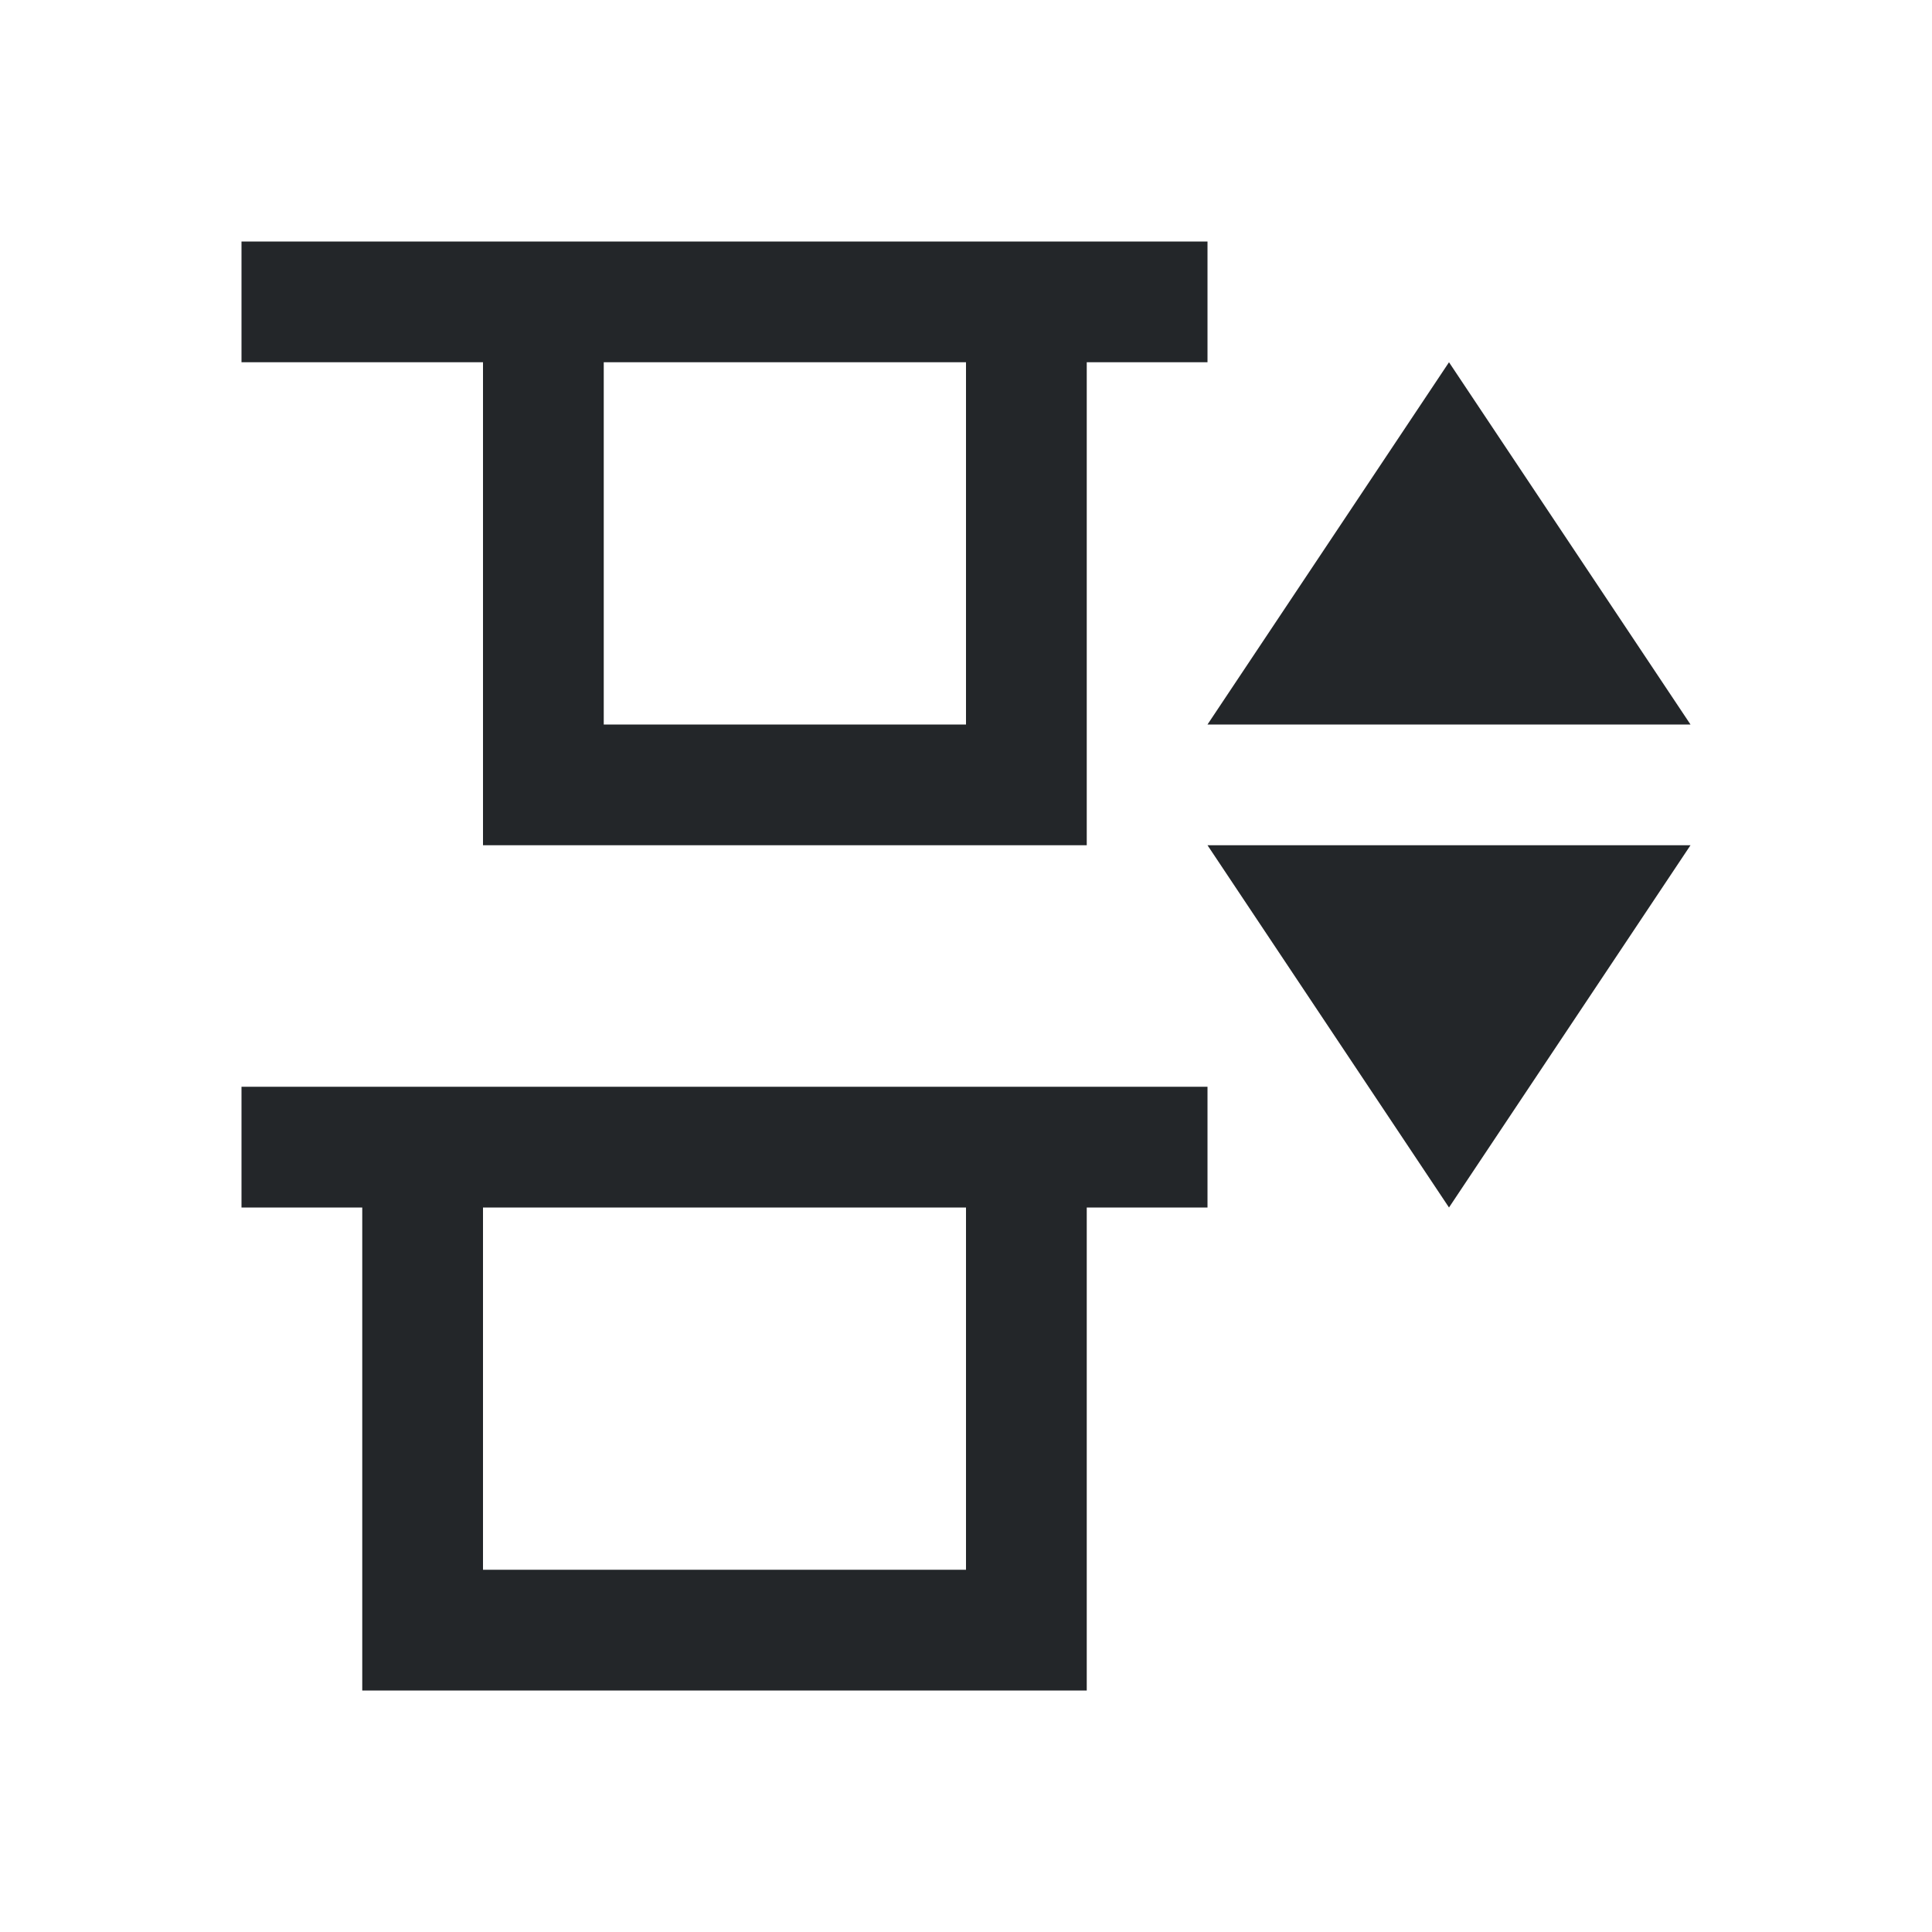
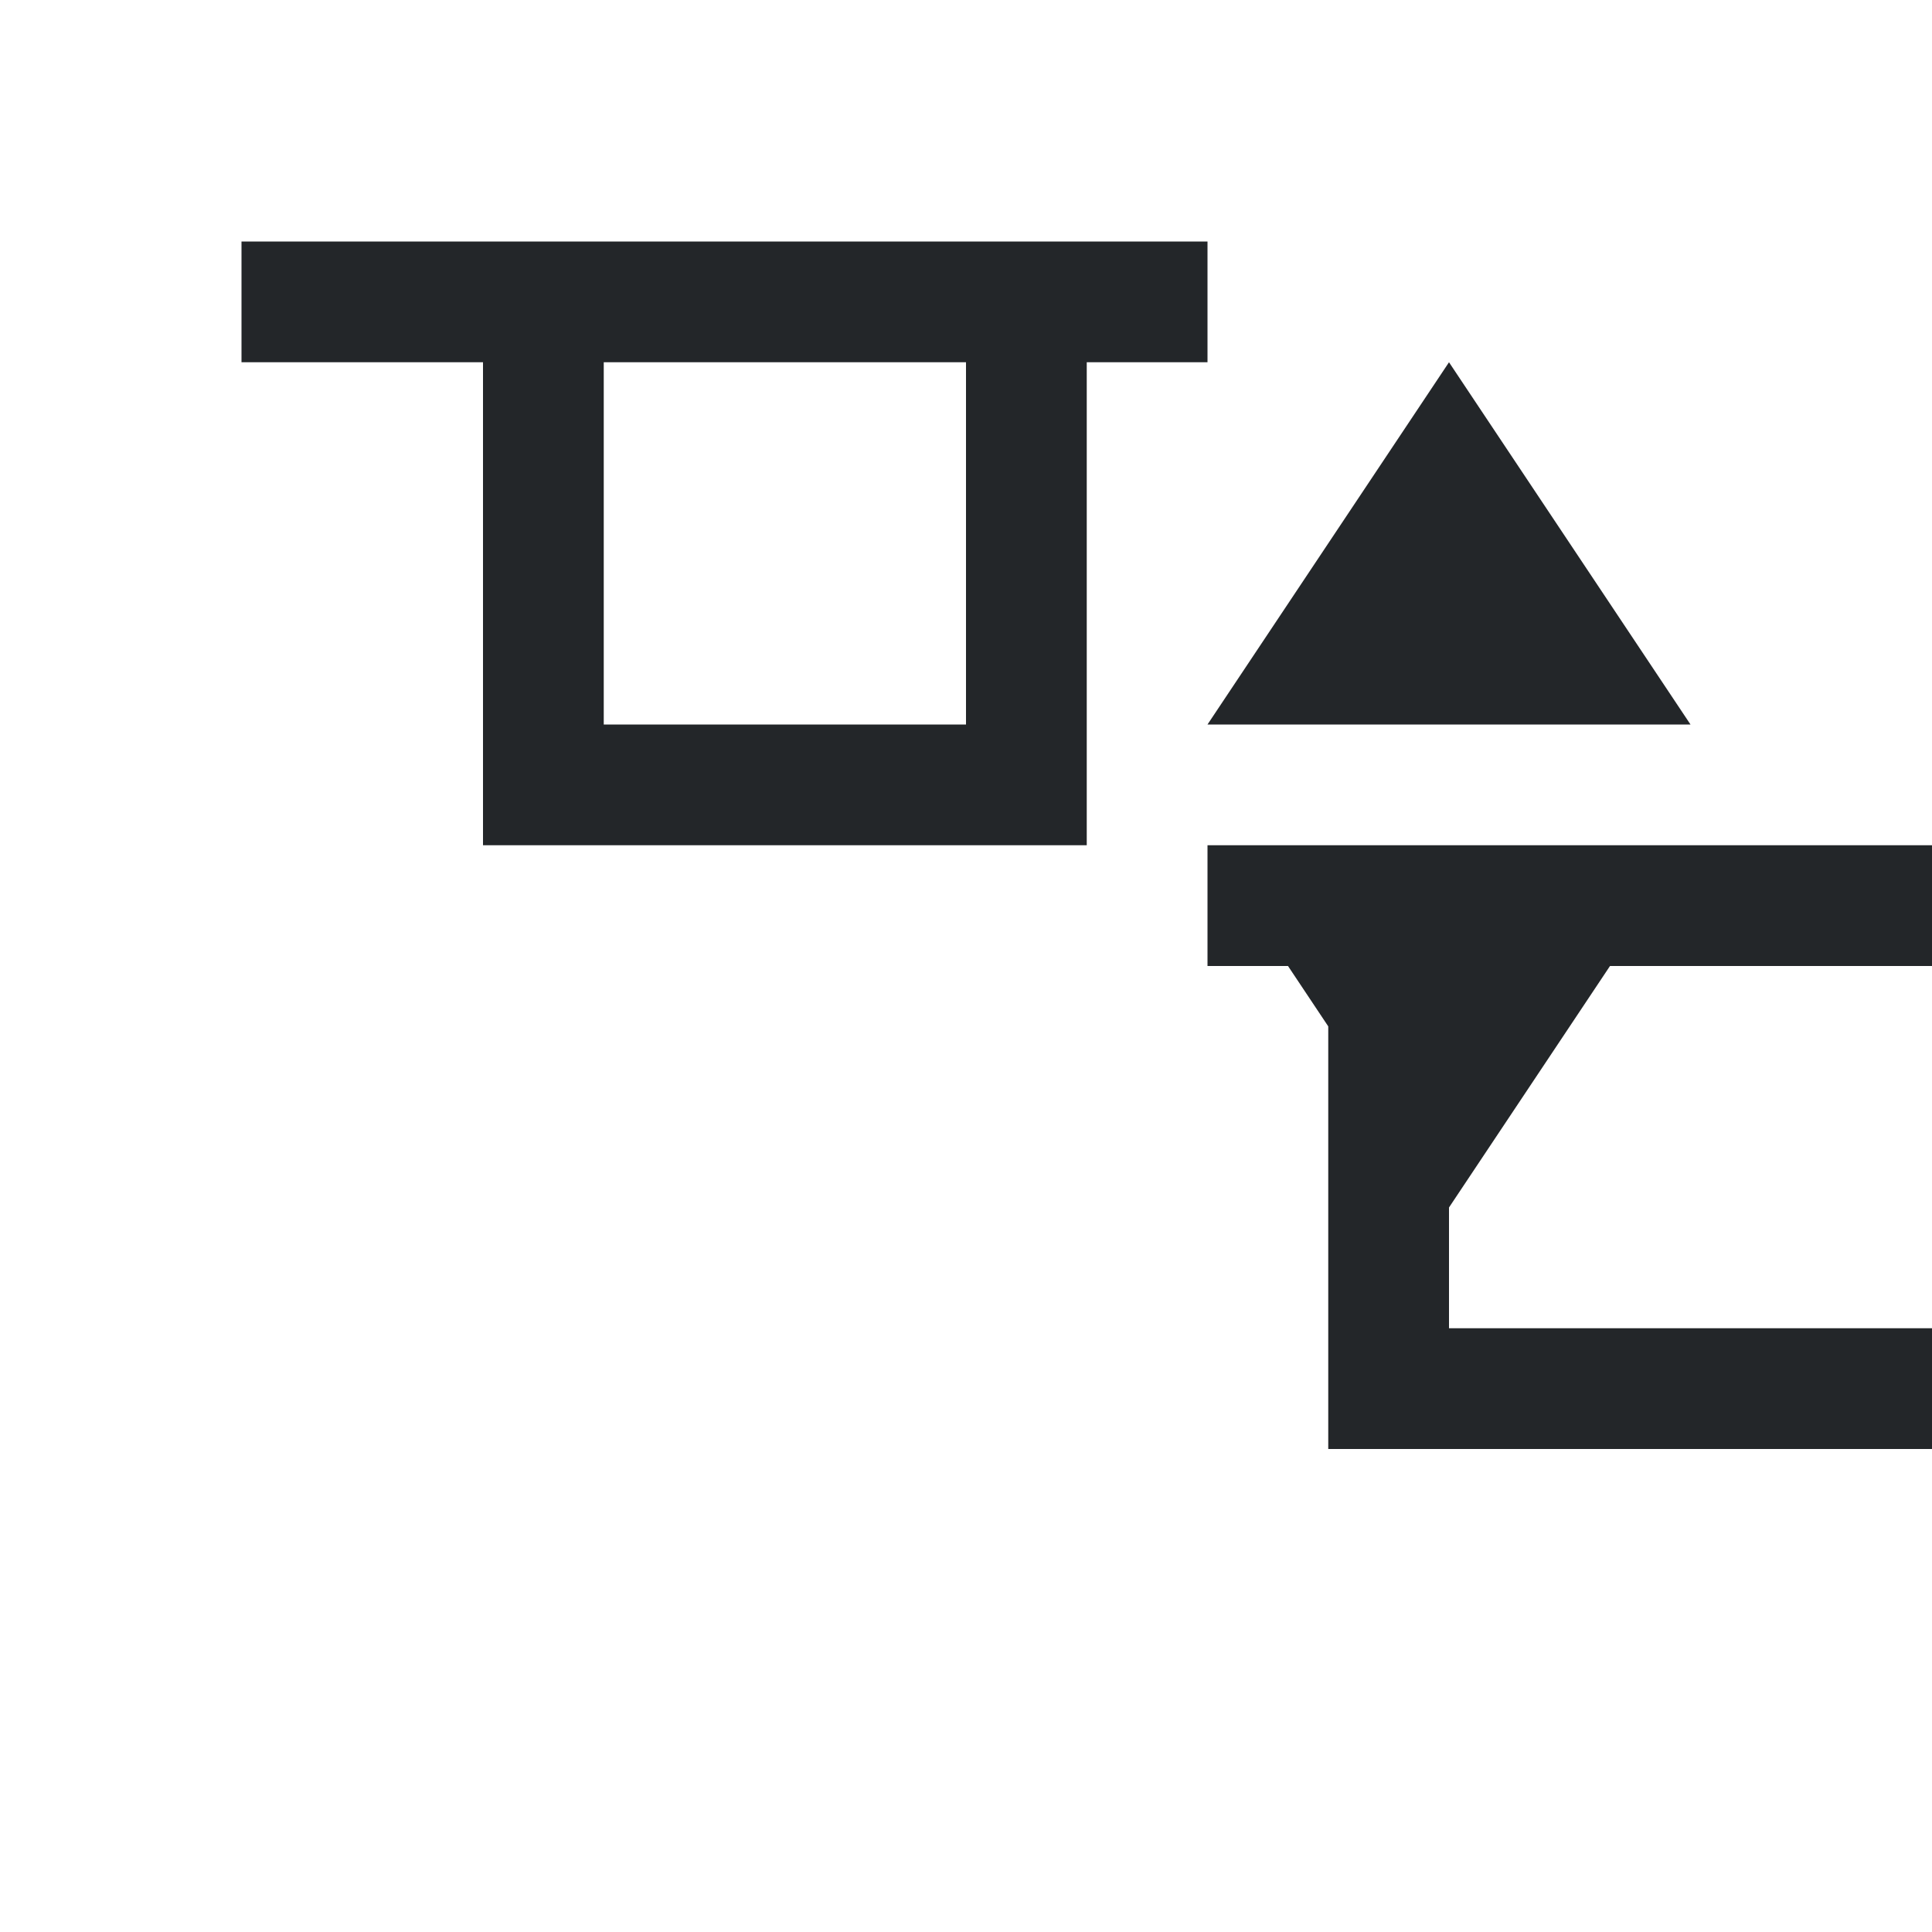
<svg xmlns="http://www.w3.org/2000/svg" viewBox="0 0 16 16">
-   <path d="m2 2v1h1 1v4h5v-2-1-1h1v-1h-1-.5-4.5-1zm3 1h3v3h-3zm7 0-2 3h4zm-2 4 2 3 2-3zm-8 2v1h1v1 1 1 1h6v-2-1-1h1v-1h-1-6zm2 1h4v3h-4z" fill="#232629" />
+   <path d="m2 2v1h1 1v4h5v-2-1-1h1v-1h-1-.5-4.5-1zm3 1h3v3h-3zm7 0-2 3h4zm-2 4 2 3 2-3zv1h1v1 1 1 1h6v-2-1-1h1v-1h-1-6zm2 1h4v3h-4z" fill="#232629" />
</svg>